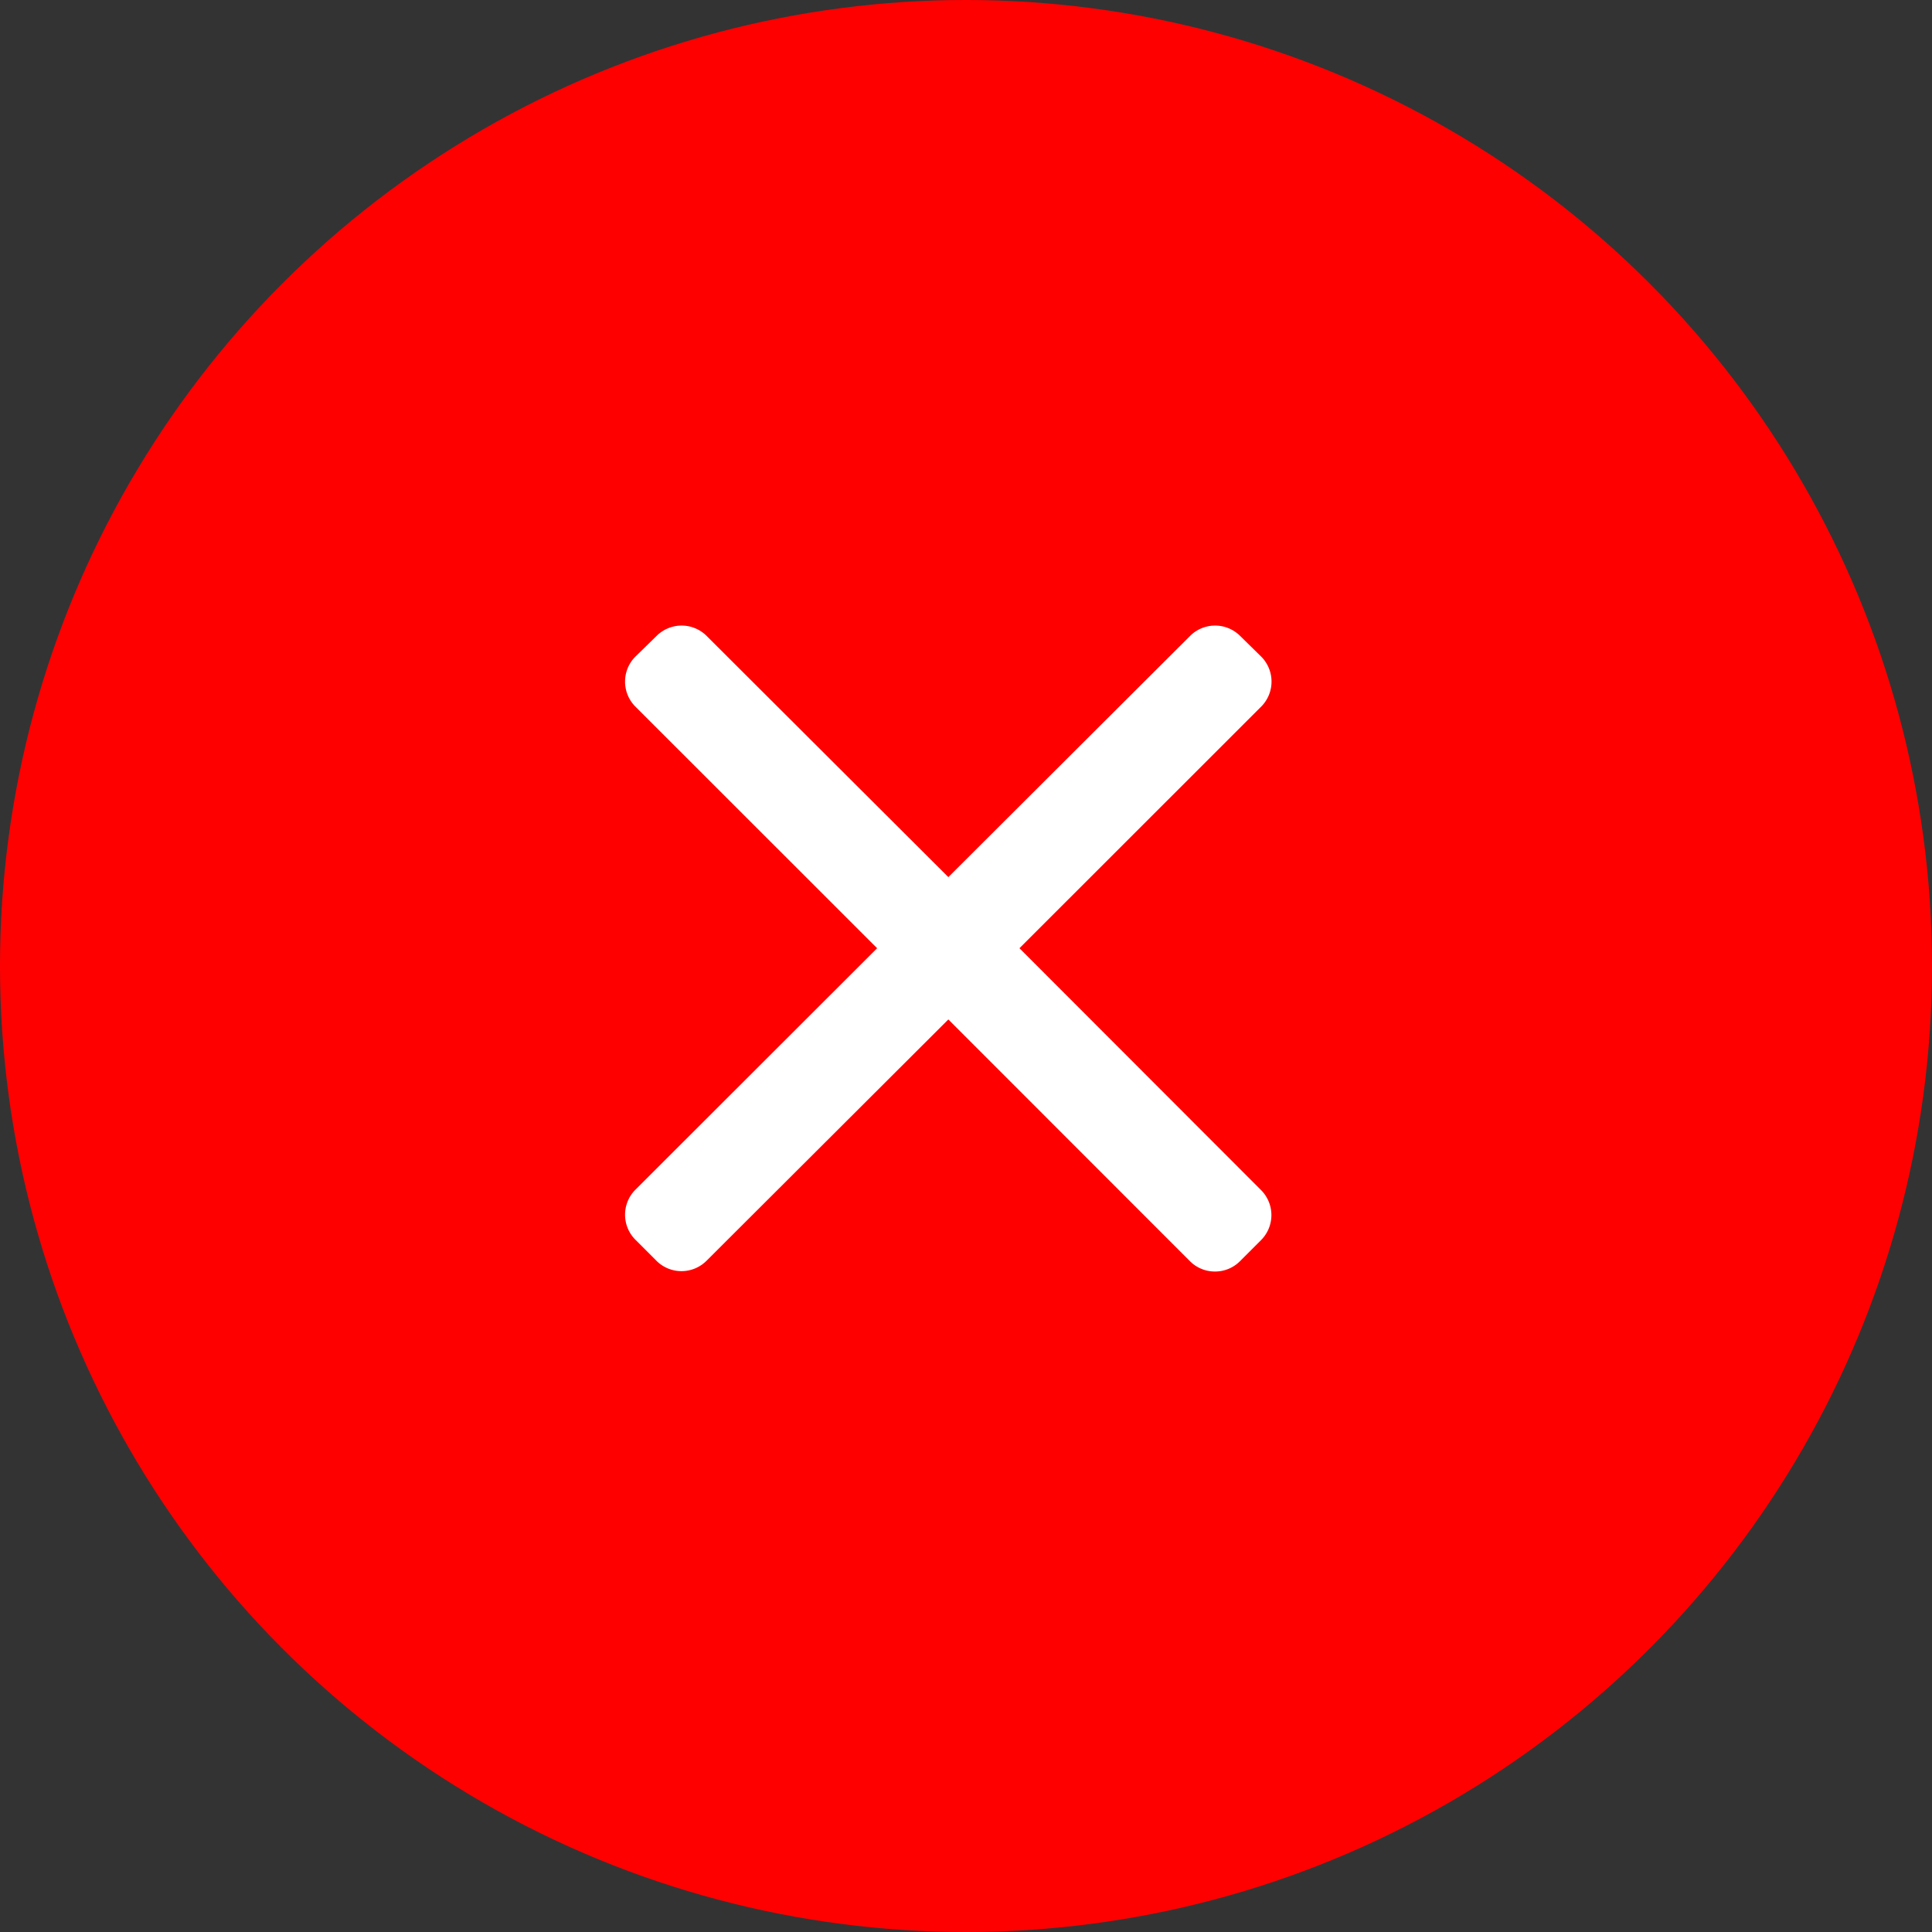
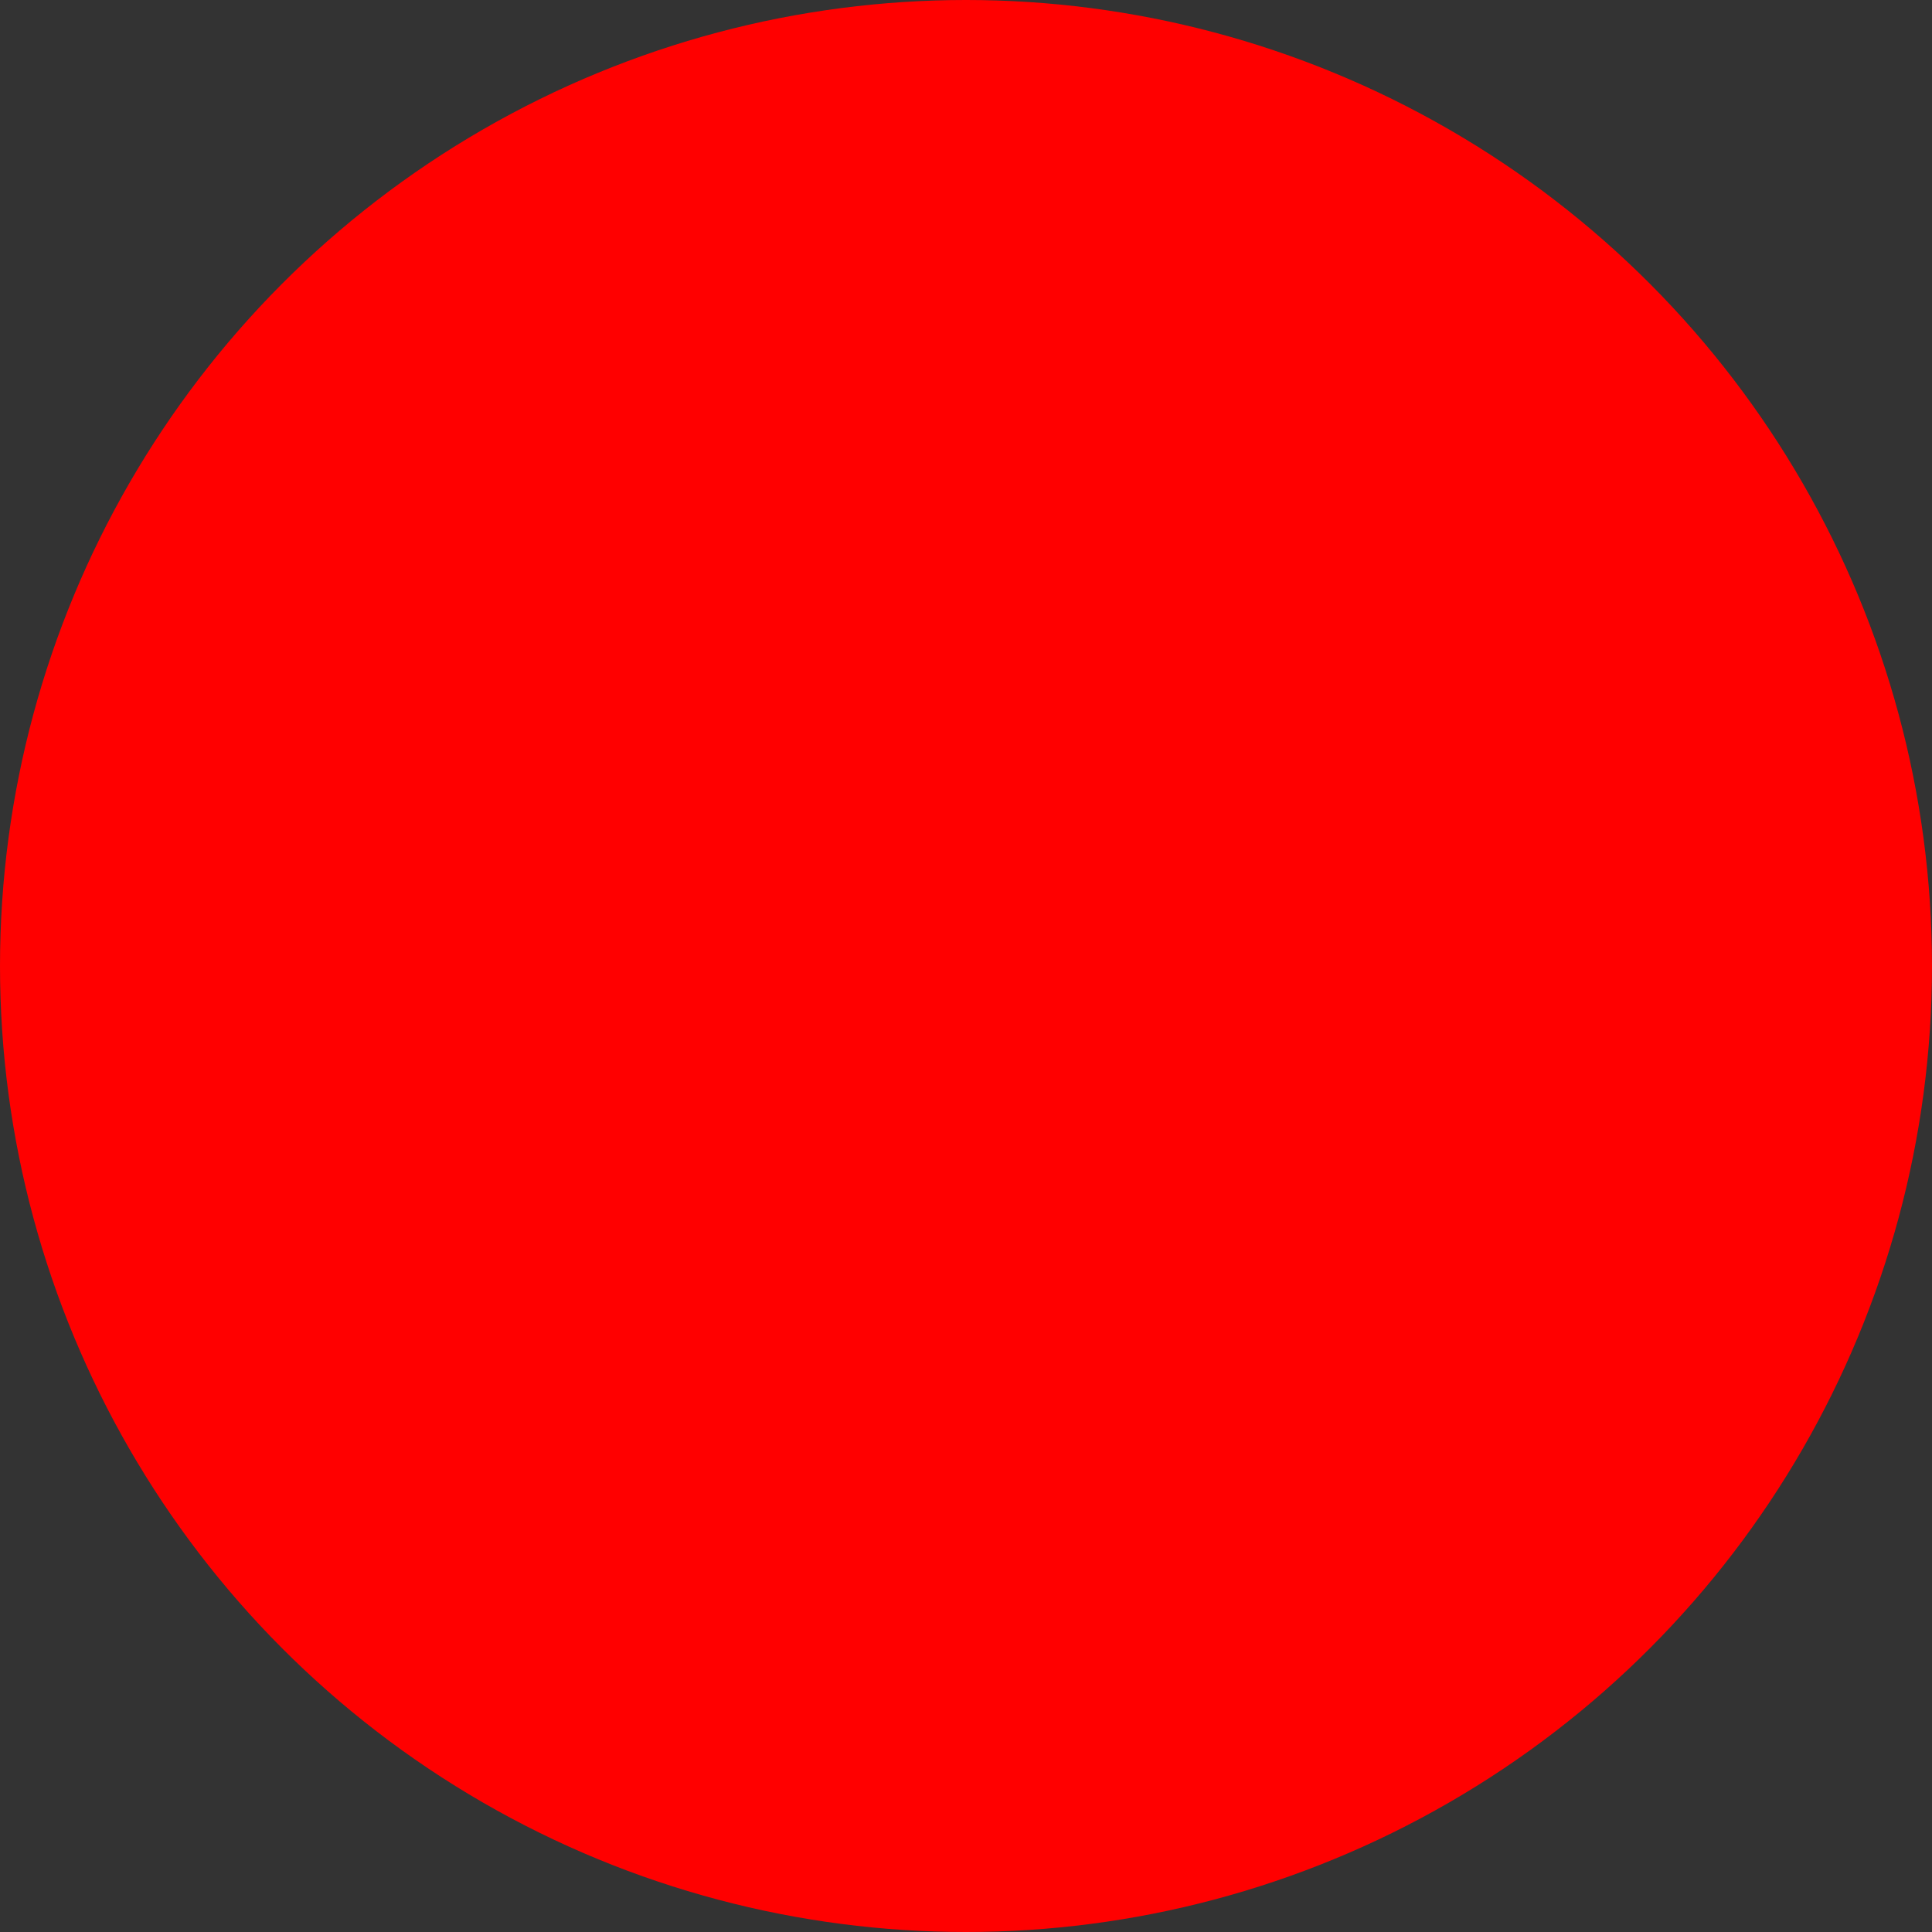
<svg xmlns="http://www.w3.org/2000/svg" width="15" height="15" viewBox="0 0 15 15">
  <rect x="0" y="0" width="15" height="15" fill="#333333" stroke="none" />
  <g id="cross_icon" data-name="cross icon" transform="translate(-5950 1813)">
    <circle id="Ellipse_43" data-name="Ellipse 43" cx="7.5" cy="7.5" r="7.5" transform="translate(5950 -1813)" fill="red" />
    <g id="form-remove" transform="translate(5954.853 -1808.147)">
-       <path id="Path_17" data-name="Path 17" d="M3.062,2.525,4.939.649a.275.275,0,0,0,0-.388L4.775.1a.275.275,0,0,0-.388,0L2.51,1.973.633.1A.275.275,0,0,0,.245.1L.08.261a.275.275,0,0,0,0,.388L1.957,2.525.08,4.4a.275.275,0,0,0,0,.388l.164.164a.275.275,0,0,0,.388,0L2.51,3.078,4.386,4.955a.272.272,0,0,0,.194.08h0a.272.272,0,0,0,.194-.08l.164-.164a.275.275,0,0,0,0-.388Z" transform="translate(0 -0.016)" fill="#fff" />
-     </g>
+       </g>
  </g>
</svg>